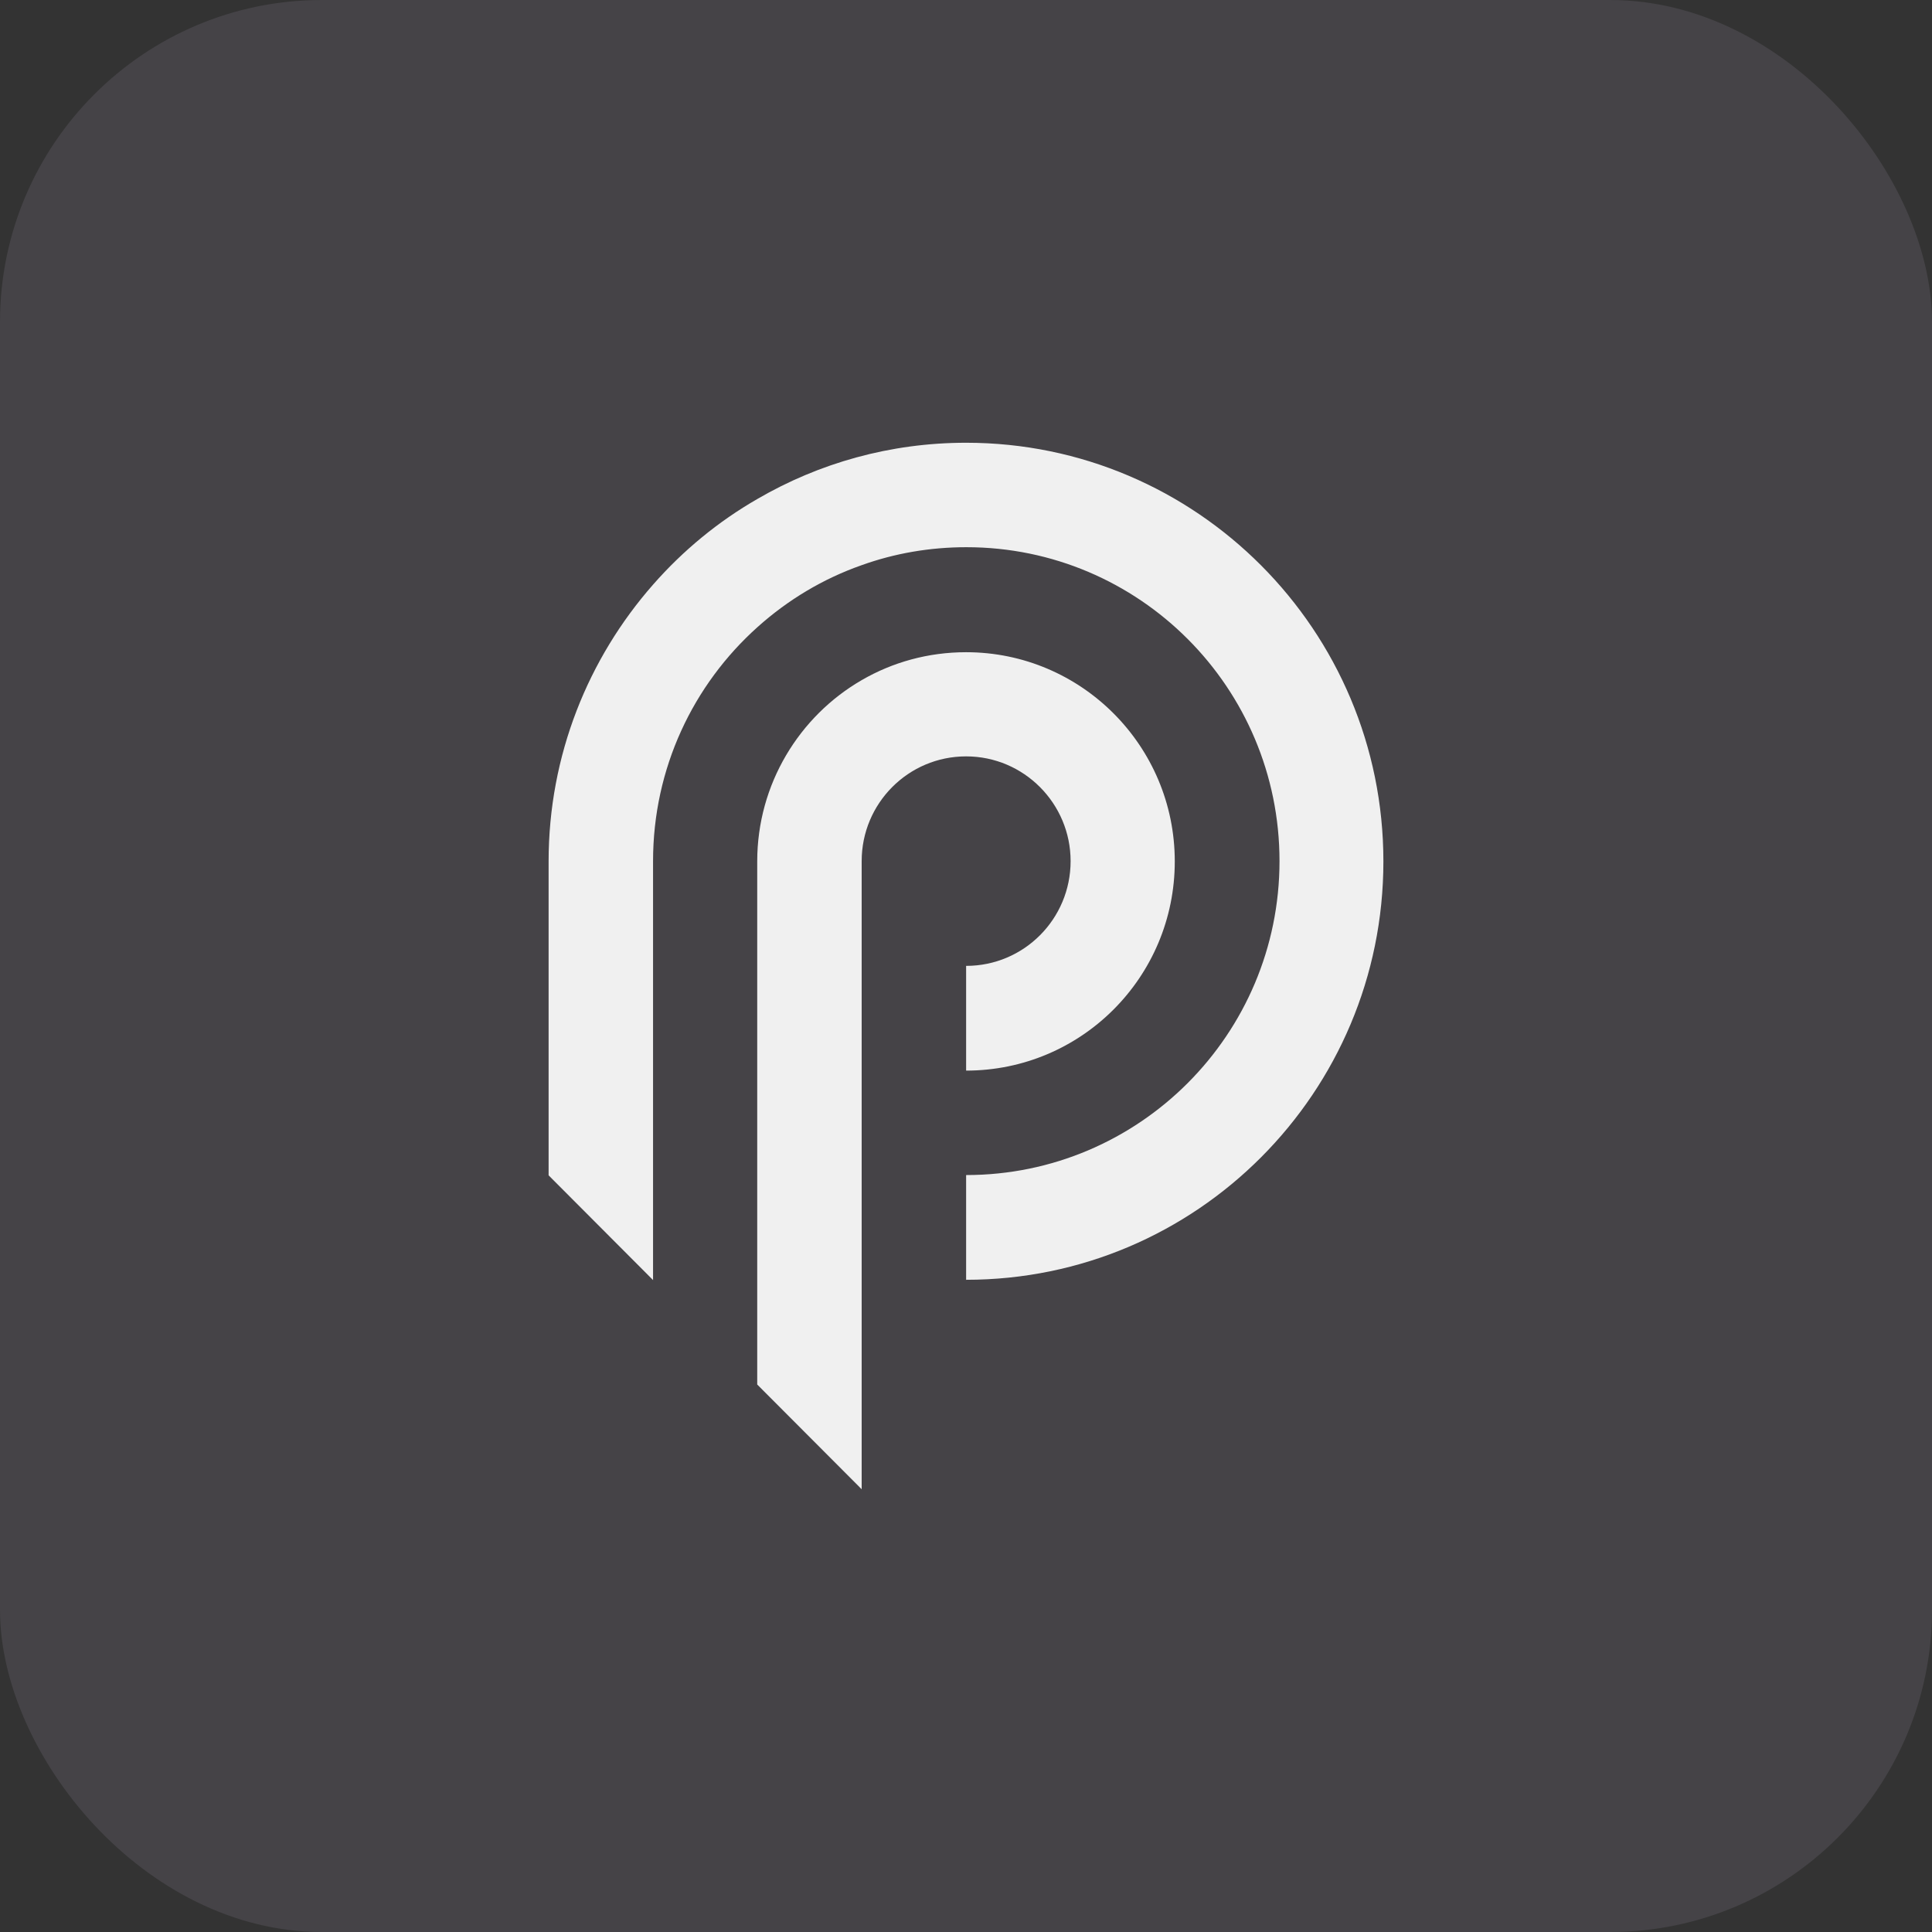
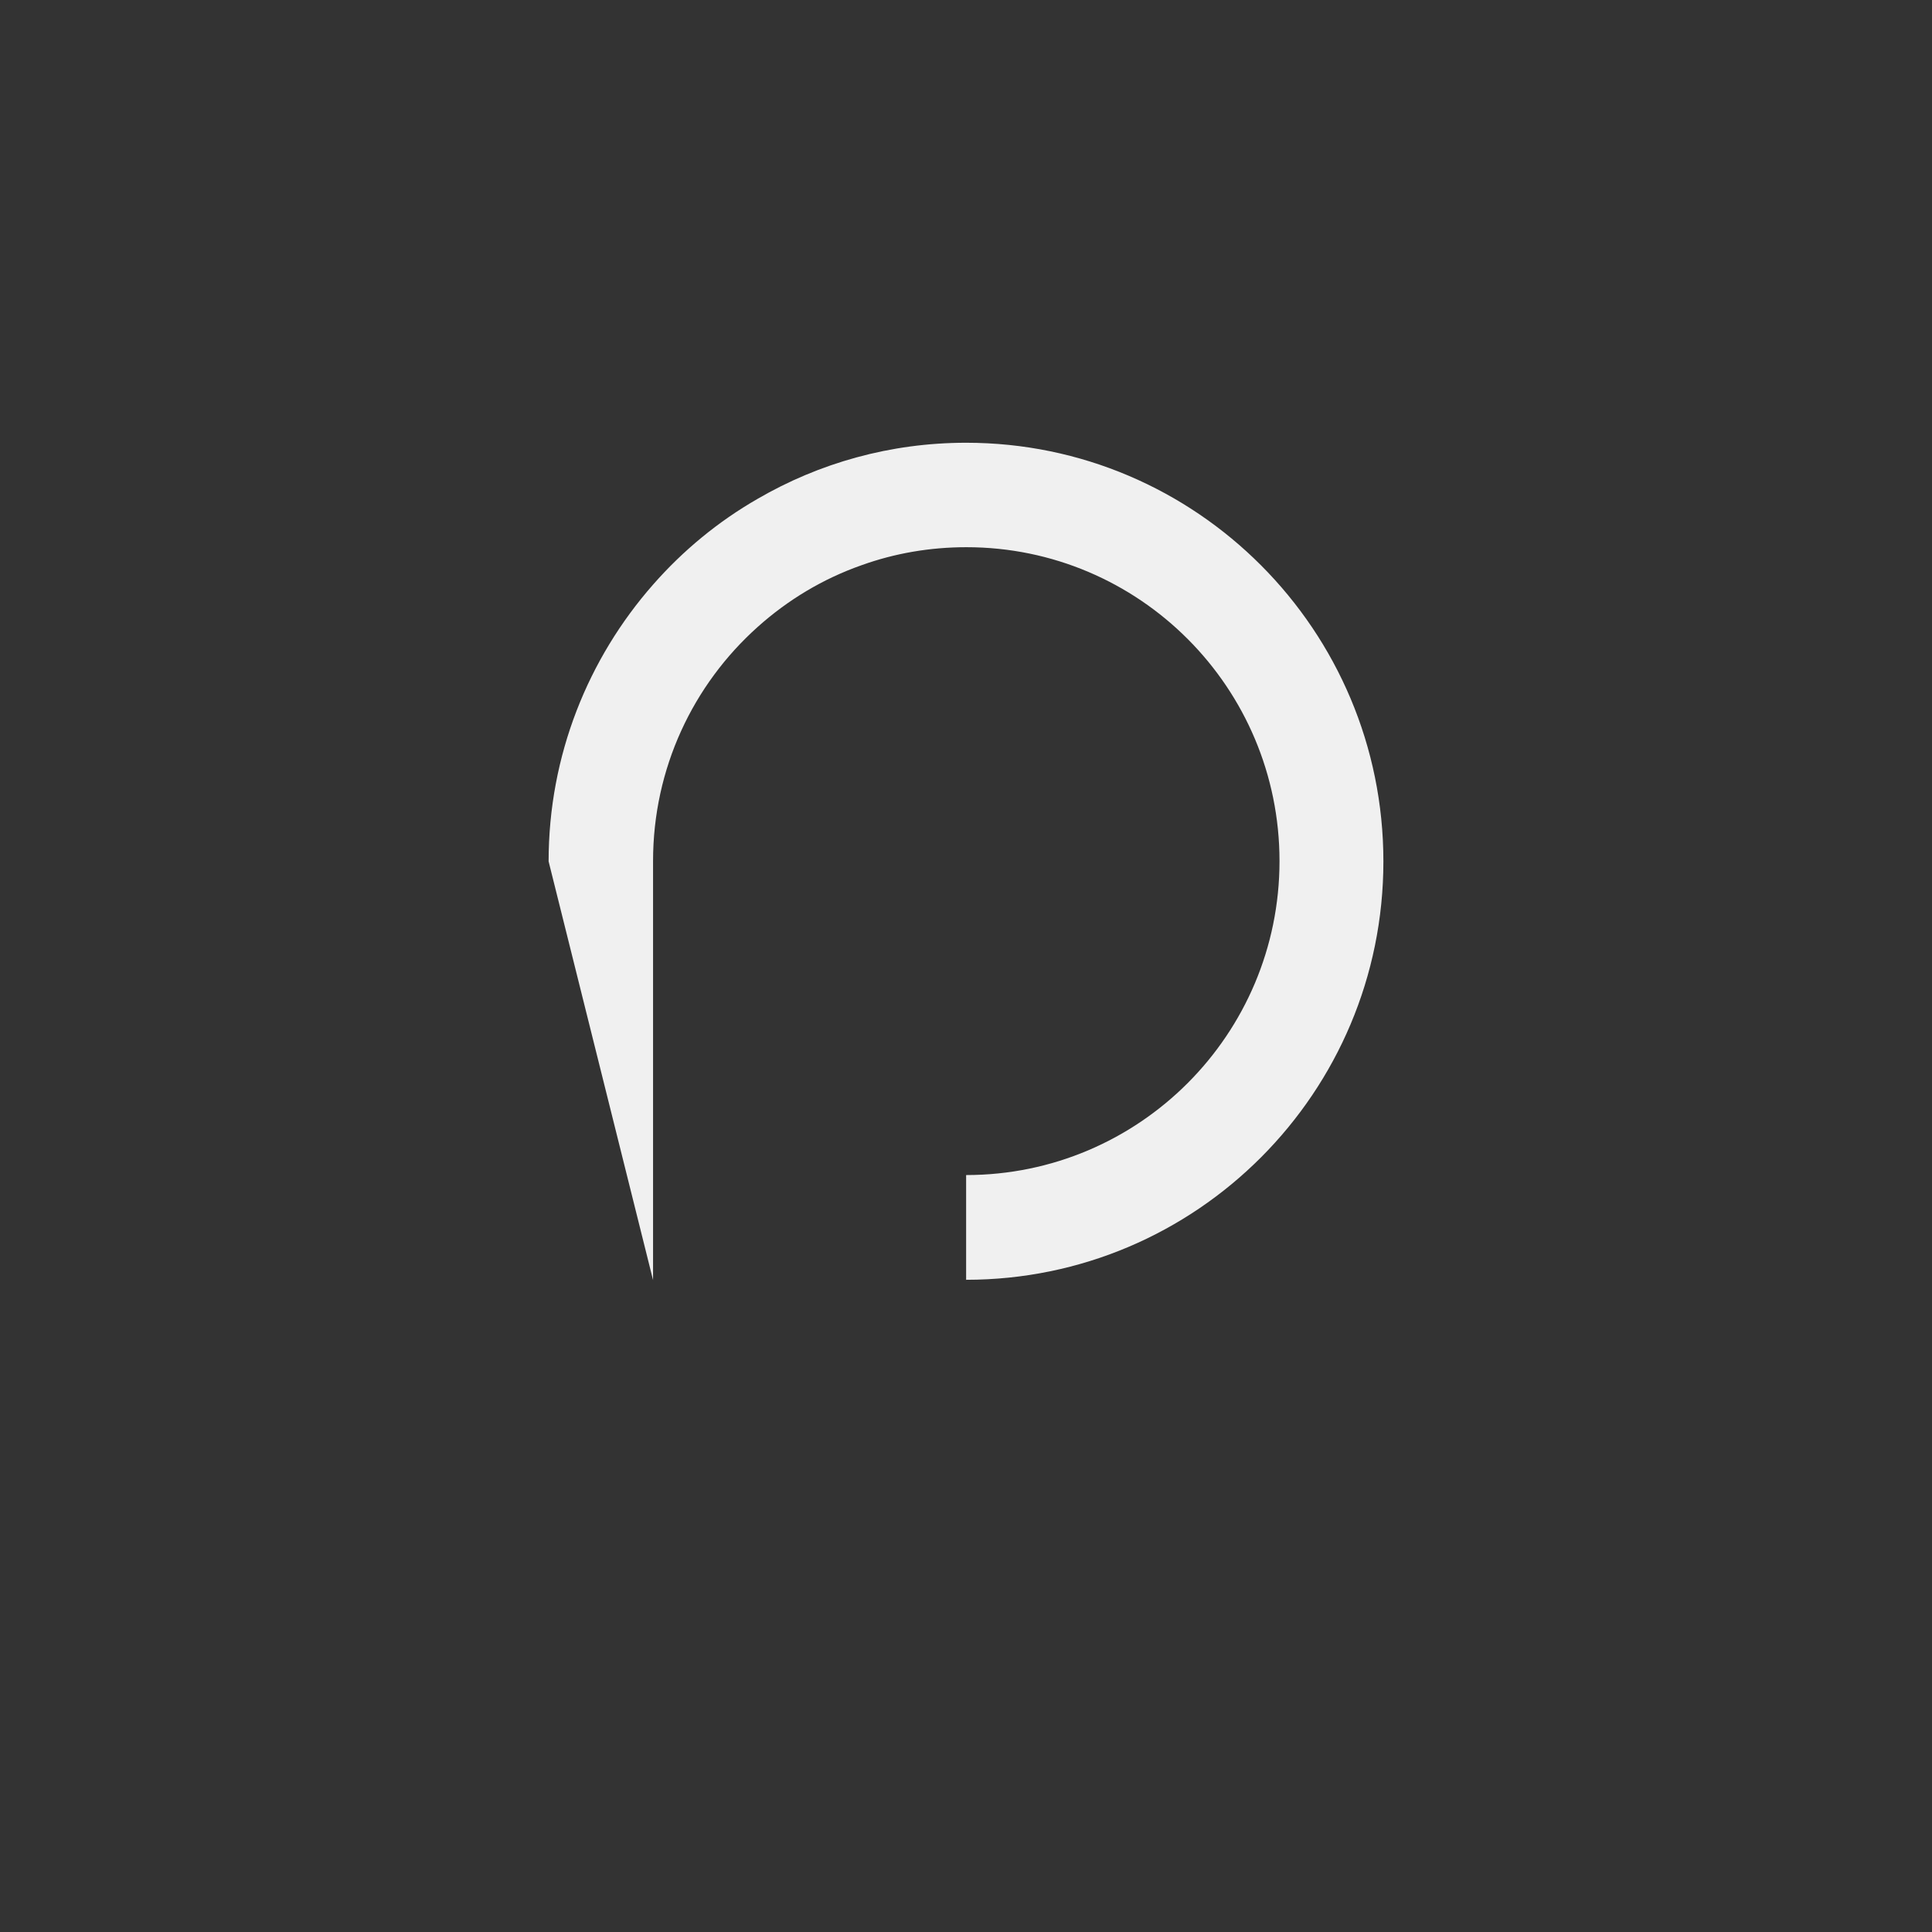
<svg xmlns="http://www.w3.org/2000/svg" width="48" height="48" viewBox="0 0 48 48" fill="none">
  <rect x="0" y="0" width="48" height="48" fill="#333333" stroke="none" />
-   <rect width="48" height="48" rx="8" fill="#E6DAFE" fill-opacity="0.1" />
-   <path d="M26.599 21.394C26.599 22.831 25.44 23.997 24.003 23.997V26.599C26.869 26.599 29.187 24.274 29.187 21.401C29.187 18.529 26.862 16.204 24.003 16.204C23.06 16.204 22.172 16.454 21.408 16.898C19.861 17.793 18.813 19.479 18.813 21.401V34.398L21.145 36.736L21.408 37V21.394C21.408 19.958 22.567 18.792 24.003 18.792C25.44 18.792 26.599 19.965 26.599 21.394Z" fill="#F0F0F0" />
-   <path d="M24.003 11C22.116 11 20.347 11.507 18.82 12.395C17.842 12.957 16.968 13.678 16.225 14.525C14.615 16.357 13.63 18.765 13.63 21.401V29.201L16.225 31.803V21.394C16.225 19.084 17.224 17.009 18.82 15.58C19.57 14.907 20.444 14.379 21.415 14.039C22.227 13.748 23.101 13.595 24.01 13.595C28.306 13.595 31.789 17.085 31.789 21.394C31.789 25.703 28.299 29.194 24.003 29.194V31.796C29.728 31.796 34.37 27.14 34.37 21.401C34.37 15.663 29.728 11 24.003 11Z" fill="#F0F0F0" />
+   <path d="M24.003 11C22.116 11 20.347 11.507 18.82 12.395C17.842 12.957 16.968 13.678 16.225 14.525C14.615 16.357 13.63 18.765 13.63 21.401L16.225 31.803V21.394C16.225 19.084 17.224 17.009 18.82 15.58C19.57 14.907 20.444 14.379 21.415 14.039C22.227 13.748 23.101 13.595 24.01 13.595C28.306 13.595 31.789 17.085 31.789 21.394C31.789 25.703 28.299 29.194 24.003 29.194V31.796C29.728 31.796 34.37 27.14 34.37 21.401C34.37 15.663 29.728 11 24.003 11Z" fill="#F0F0F0" />
</svg>